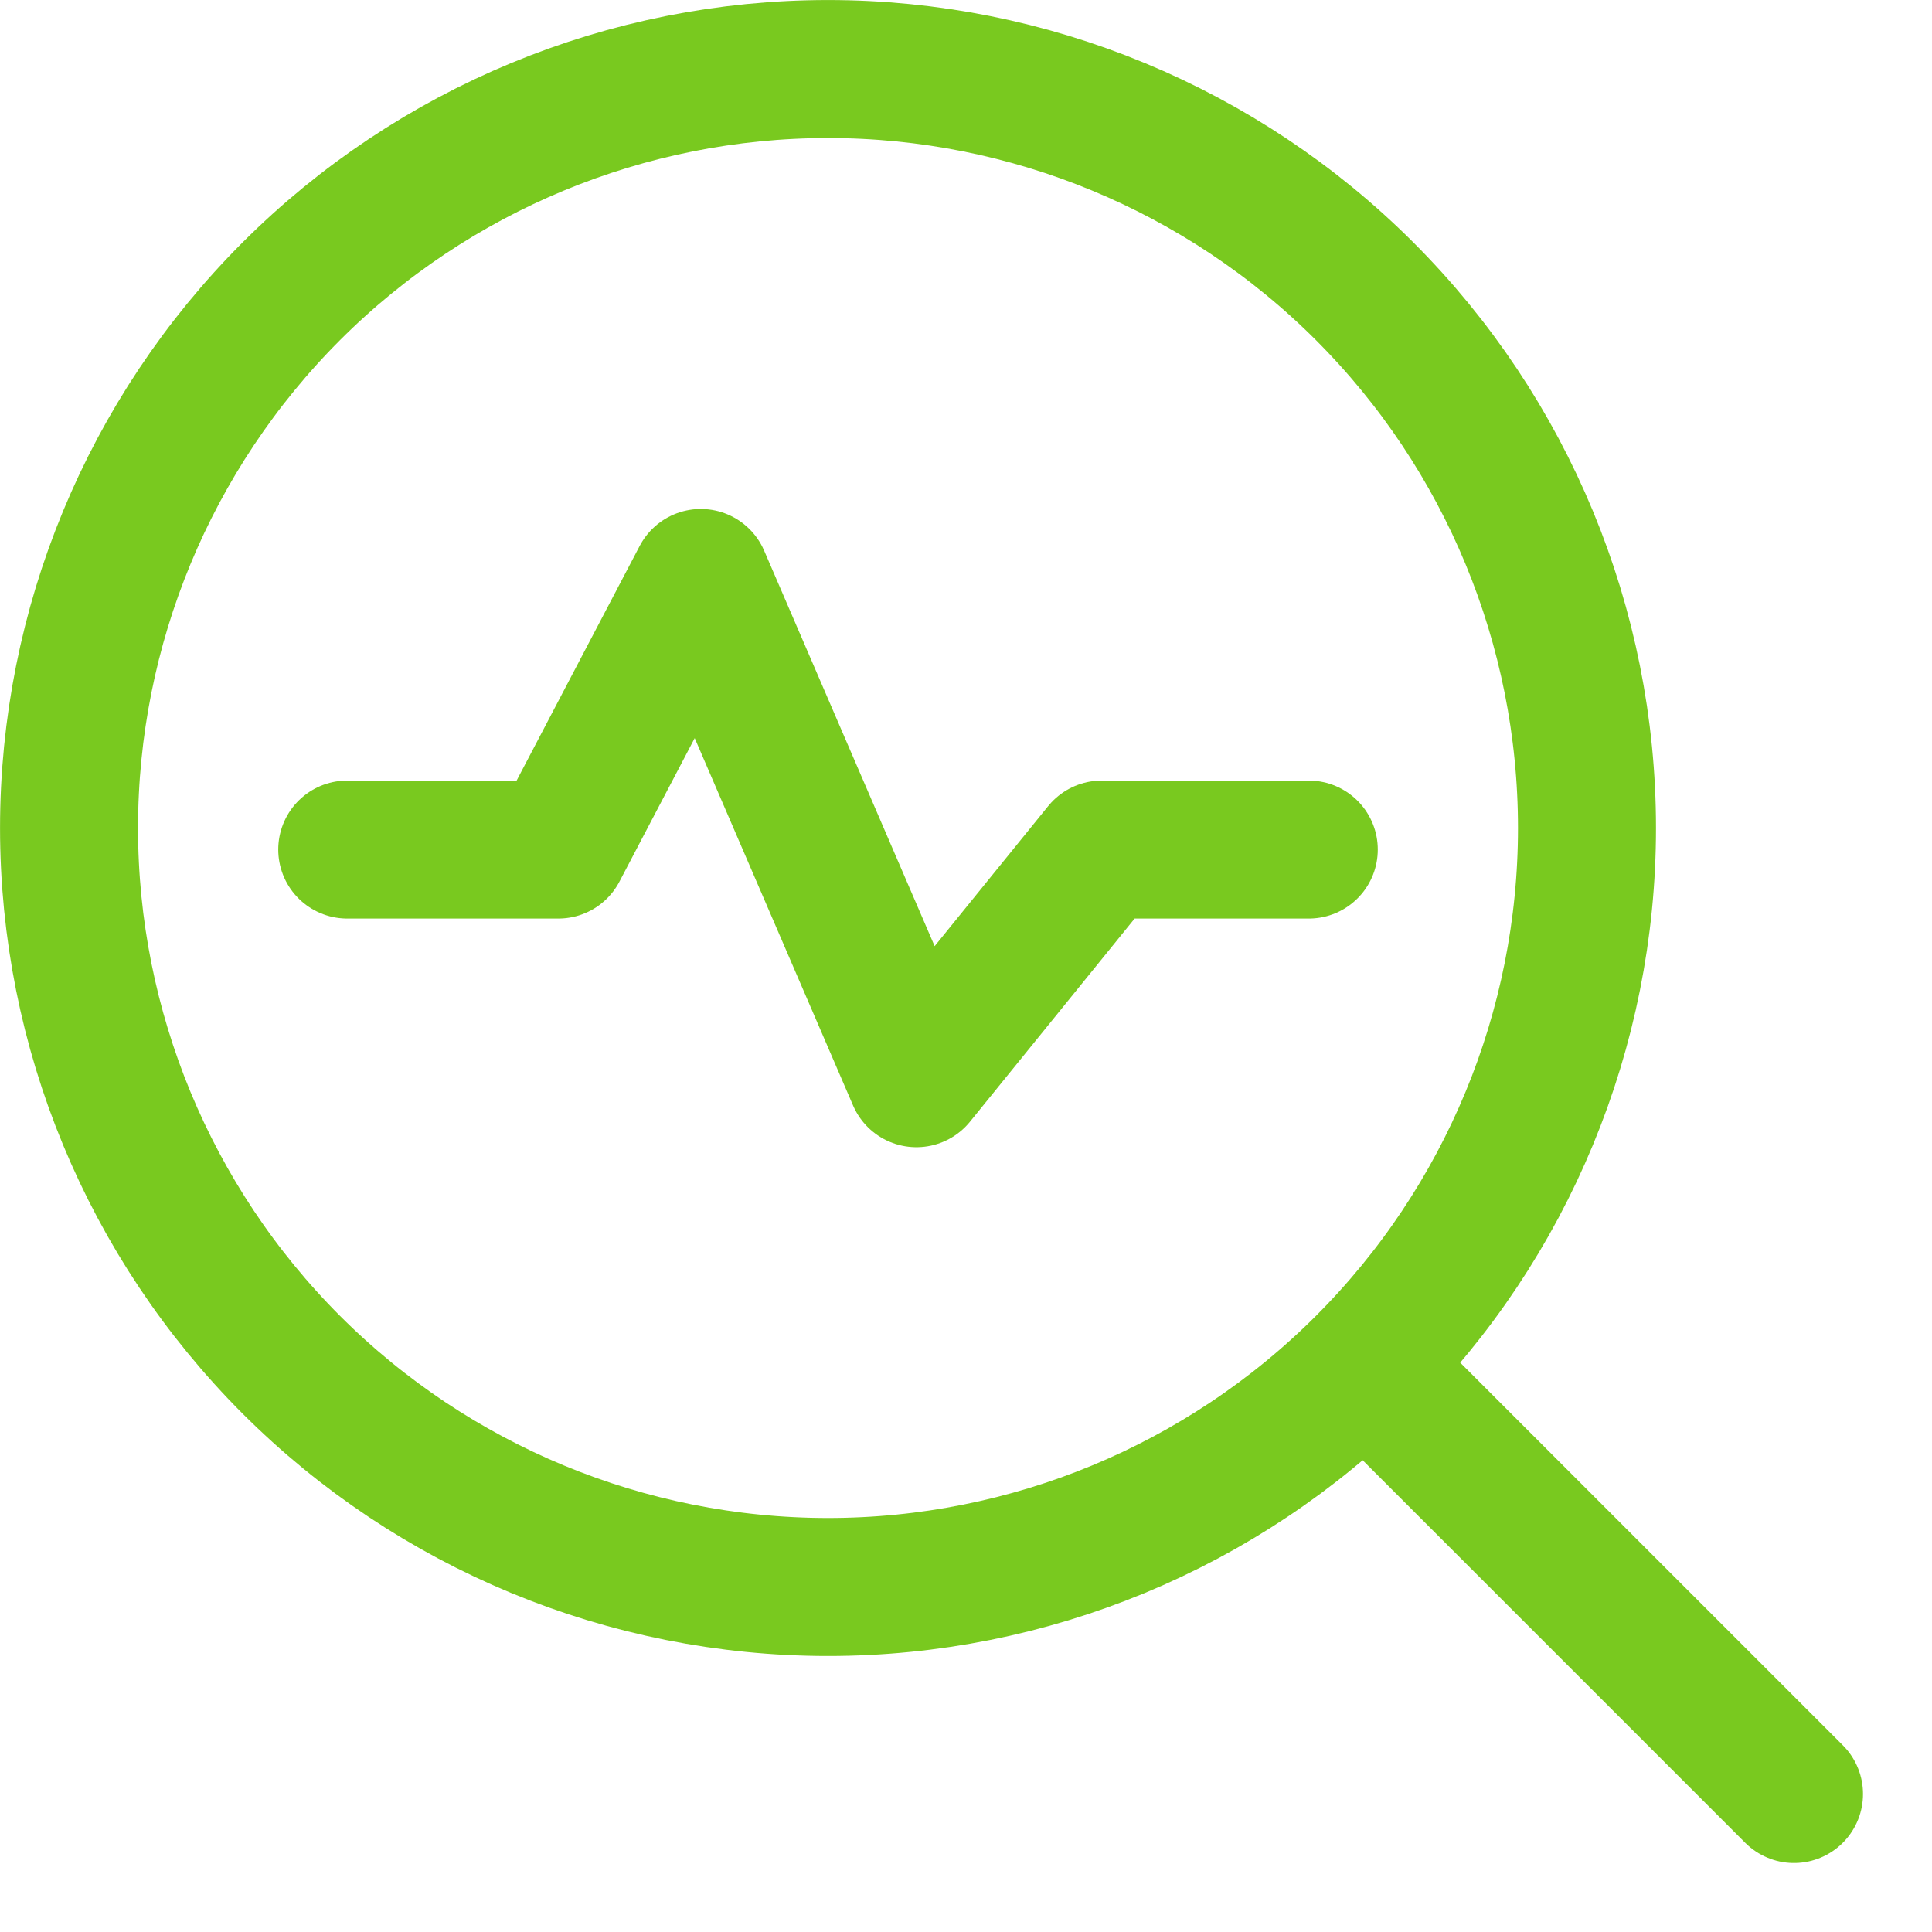
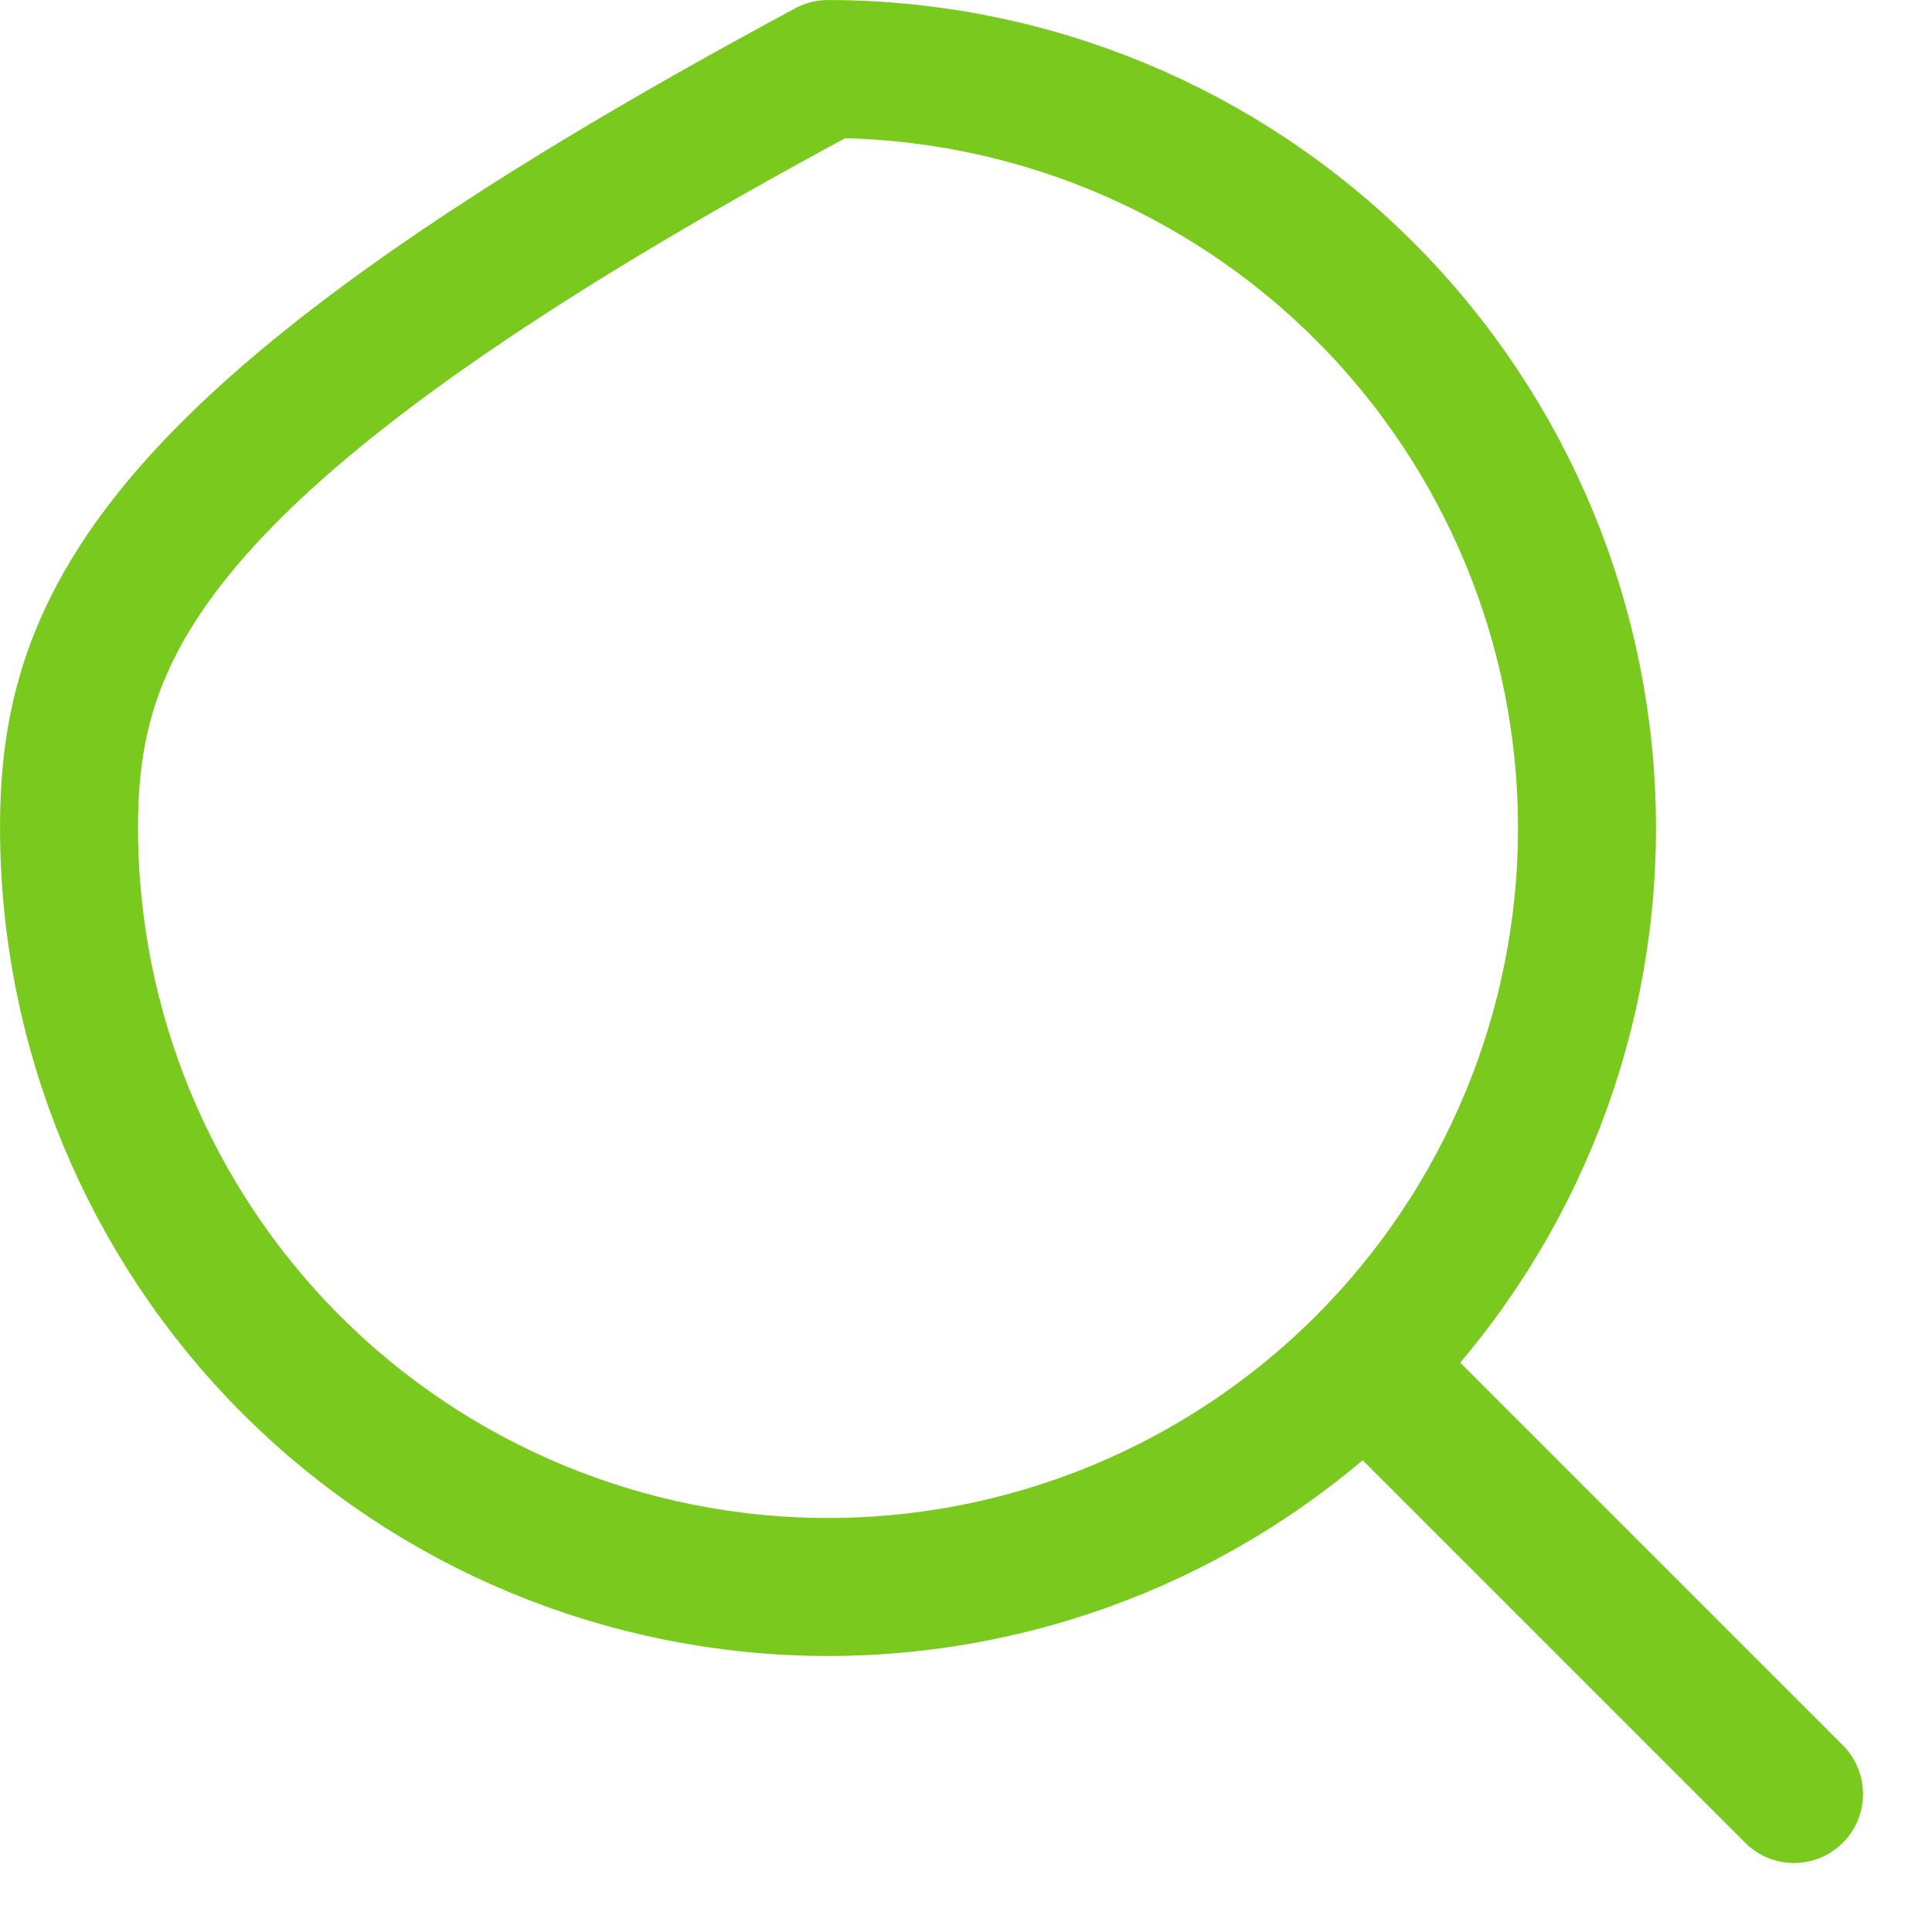
<svg xmlns="http://www.w3.org/2000/svg" width="26" height="26" viewBox="0 0 26 26" fill="none">
  <g clip-path="url(#clip0_4434_1041)">
-     <path d="M18.562 18.562L24.143 24.143M0.929 11.143C0.929 13.852 2.005 16.45 3.92 18.366C5.836 20.281 8.434 21.357 11.143 21.357C13.852 21.357 16.45 20.281 18.365 18.366C20.281 16.45 21.357 13.852 21.357 11.143C21.357 8.434 20.281 5.836 18.365 3.92C16.45 2.005 13.852 0.929 11.143 0.929C8.434 0.929 5.836 2.005 3.92 3.92C2.005 5.836 0.929 8.434 0.929 11.143Z" stroke="#79C91F" stroke-width="1.857" stroke-linecap="round" stroke-linejoin="round" />
-     <path d="M4.673 11.433H7.514L9.431 7.778L12.333 14.51L14.827 11.433H17.613" stroke="#79C91F" stroke-width="1.857" stroke-linecap="round" stroke-linejoin="round" />
+     <path d="M18.562 18.562L24.143 24.143M0.929 11.143C0.929 13.852 2.005 16.45 3.92 18.366C5.836 20.281 8.434 21.357 11.143 21.357C13.852 21.357 16.45 20.281 18.365 18.366C20.281 16.45 21.357 13.852 21.357 11.143C21.357 8.434 20.281 5.836 18.365 3.92C16.45 2.005 13.852 0.929 11.143 0.929C2.005 5.836 0.929 8.434 0.929 11.143Z" stroke="#79C91F" stroke-width="1.857" stroke-linecap="round" stroke-linejoin="round" />
  </g>
  <defs>
    <clipPath id="clip0_4434_1041">
      <rect width="26" height="26" fill="white" />
    </clipPath>
  </defs>
</svg>